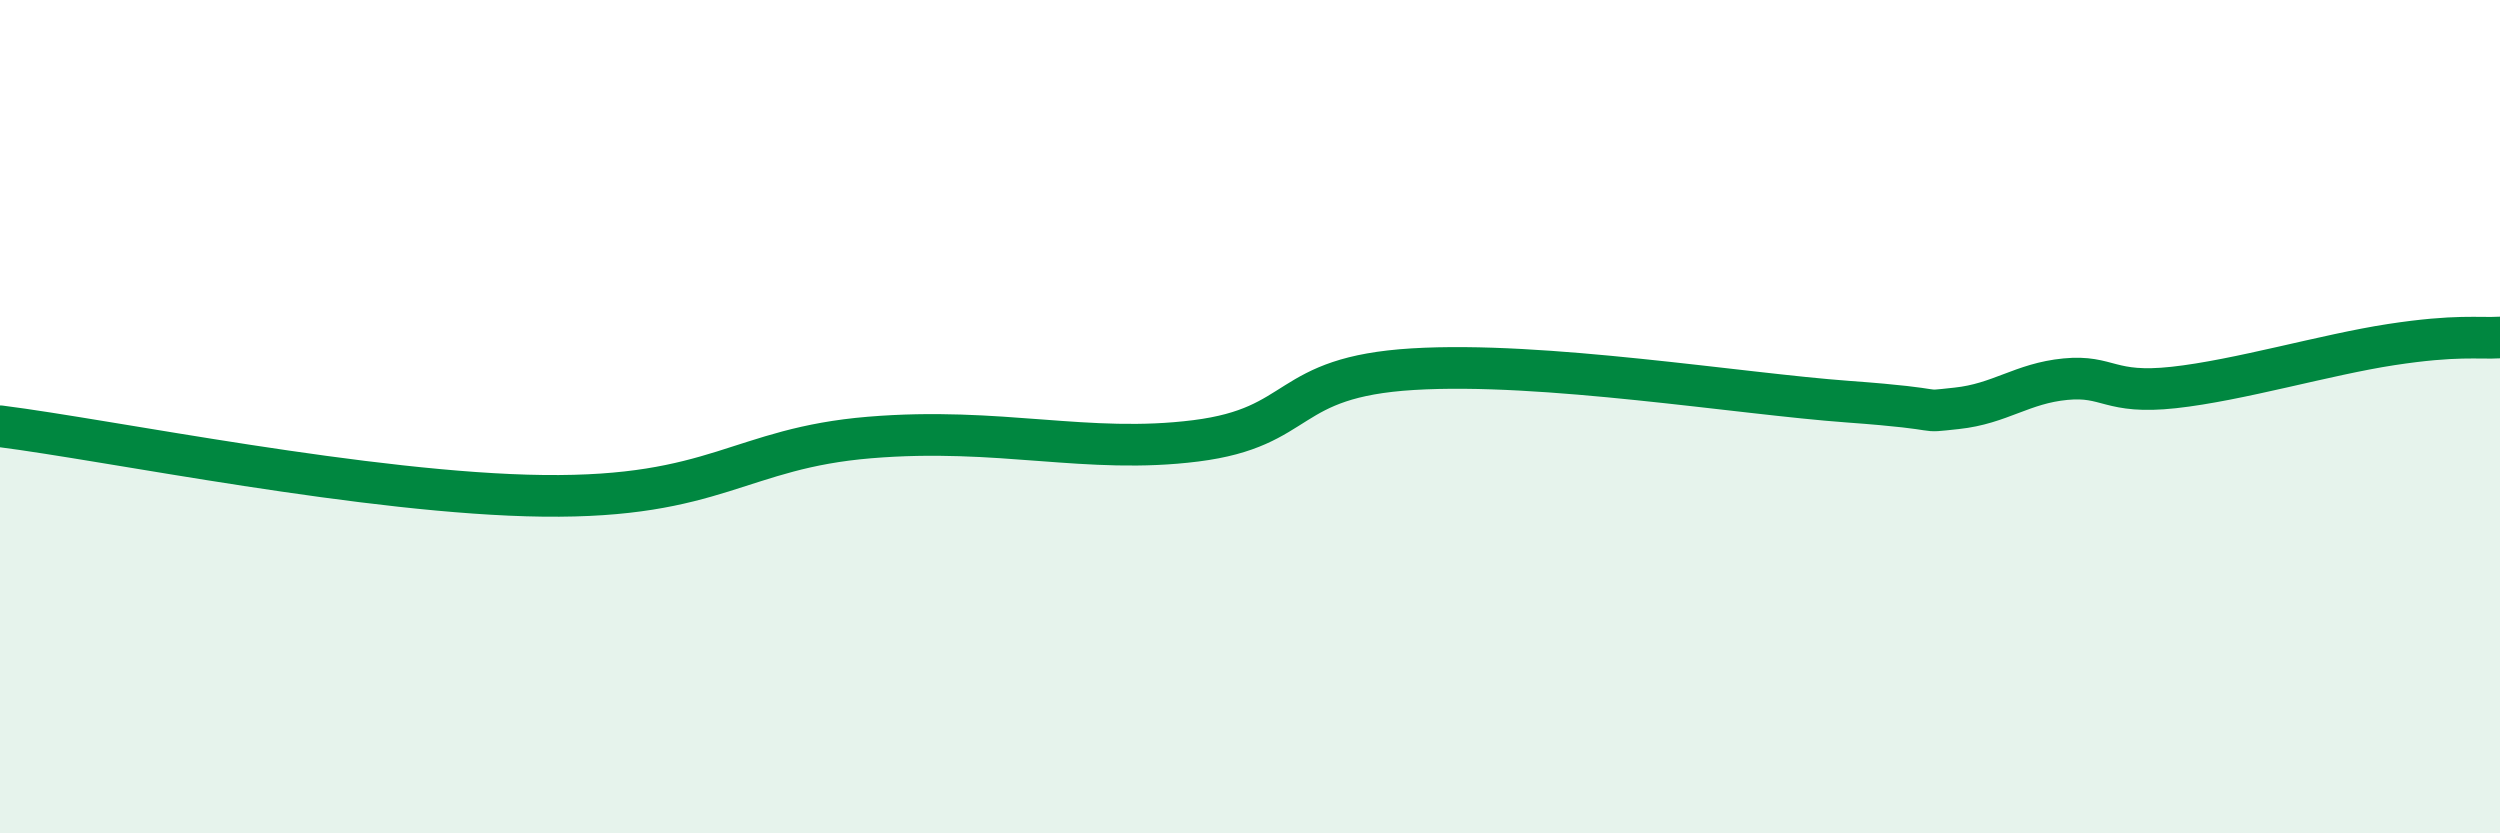
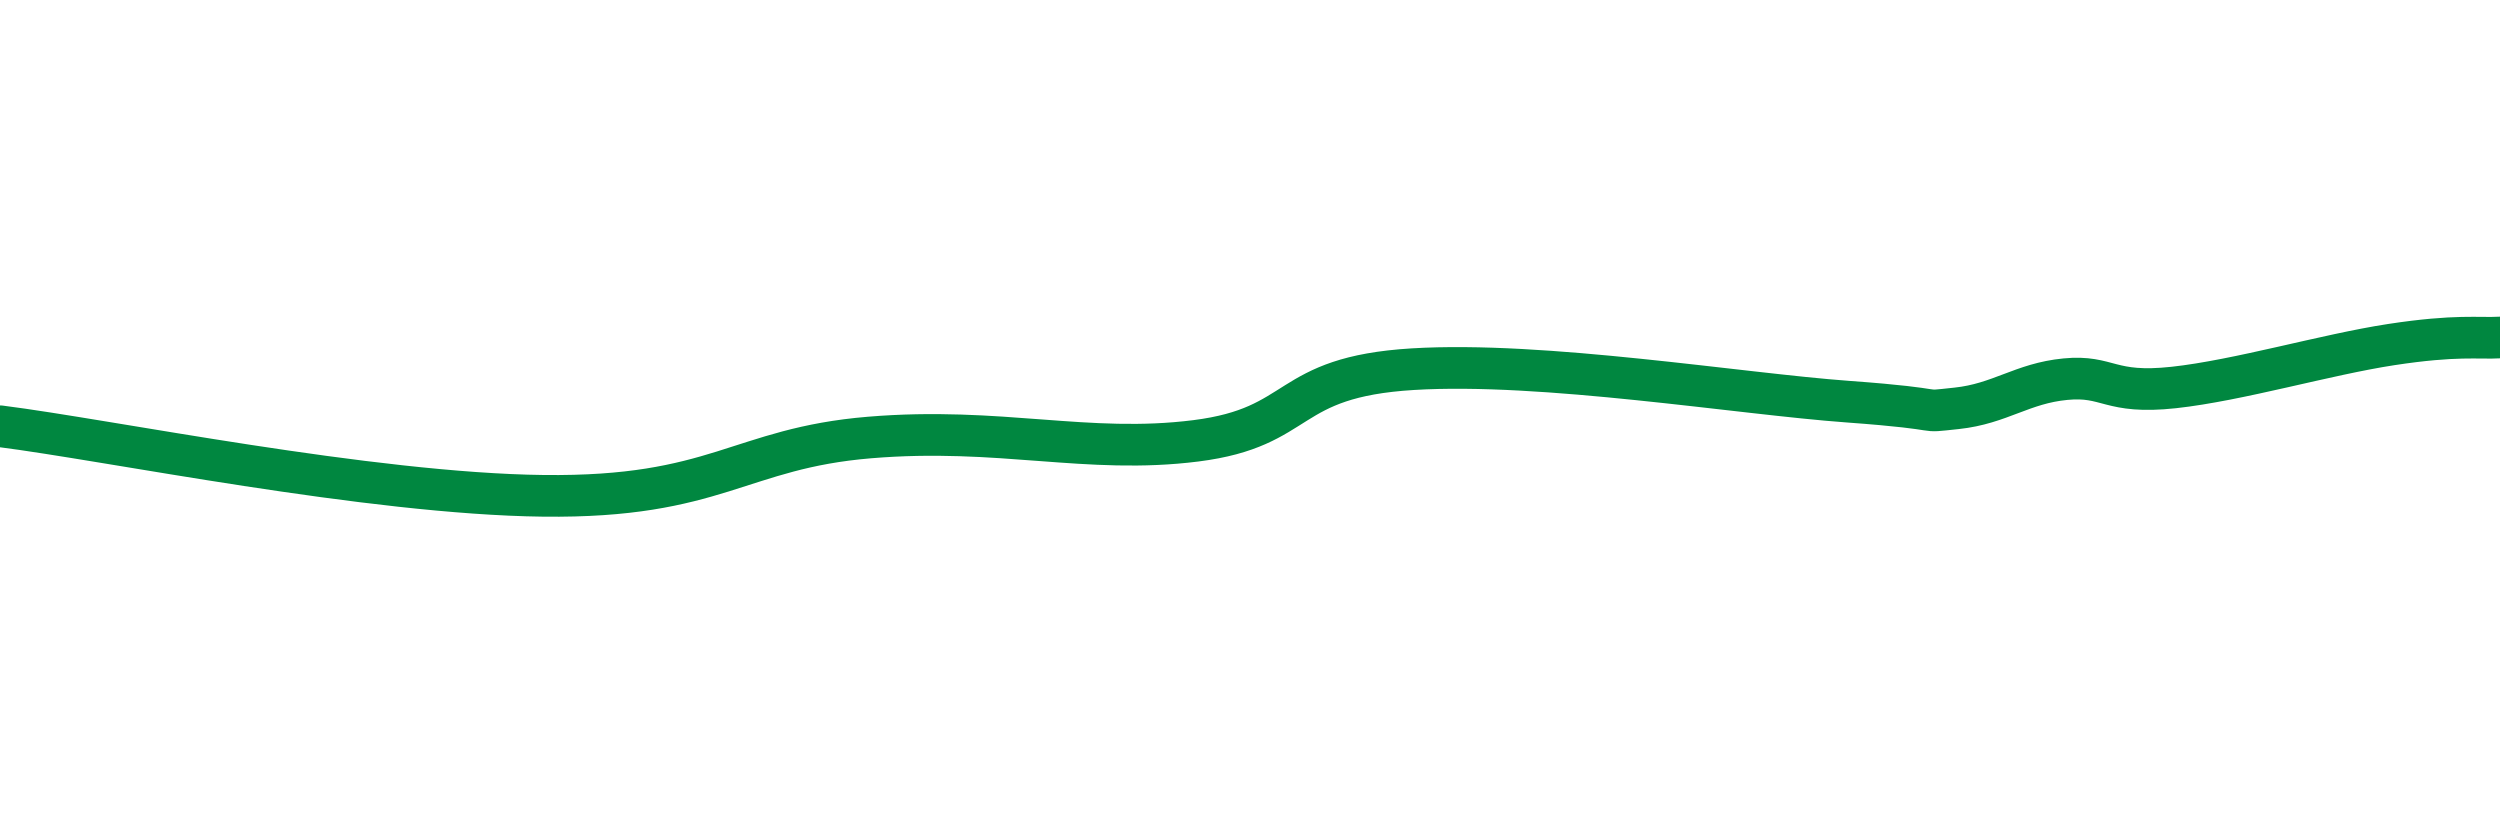
<svg xmlns="http://www.w3.org/2000/svg" width="60" height="20" viewBox="0 0 60 20">
-   <path d="M 0,10.23 C 2.61,10.56 8.87,11.85 13.04,11.9 C 17.21,11.95 17.74,10.76 20.87,10.5 C 24,10.24 26.09,10.91 28.7,10.58 C 31.31,10.25 30.78,9.05 33.91,8.86 C 37.04,8.67 41.74,9.45 44.35,9.64 C 46.96,9.83 45.92,9.91 46.96,9.8 C 48,9.69 48.53,9.2 49.57,9.1 C 50.61,9 50.61,9.47 52.17,9.3 C 53.73,9.13 55.82,8.51 57.39,8.27 C 58.96,8.03 59.48,8.13 60,8.1L60 20L0 20Z" fill="#008740" opacity="0.1" stroke-linecap="round" stroke-linejoin="round" />
  <path d="M 0,10.23 C 2.61,10.56 8.87,11.85 13.04,11.9 C 17.21,11.95 17.74,10.76 20.87,10.5 C 24,10.24 26.09,10.91 28.7,10.58 C 31.31,10.25 30.78,9.05 33.91,8.86 C 37.04,8.67 41.74,9.45 44.35,9.64 C 46.96,9.83 45.92,9.91 46.96,9.8 C 48,9.69 48.53,9.2 49.57,9.1 C 50.61,9 50.61,9.47 52.17,9.3 C 53.73,9.13 55.82,8.51 57.39,8.27 C 58.96,8.03 59.48,8.13 60,8.1" stroke="#008740" stroke-width="1" fill="none" stroke-linecap="round" stroke-linejoin="round" />
</svg>